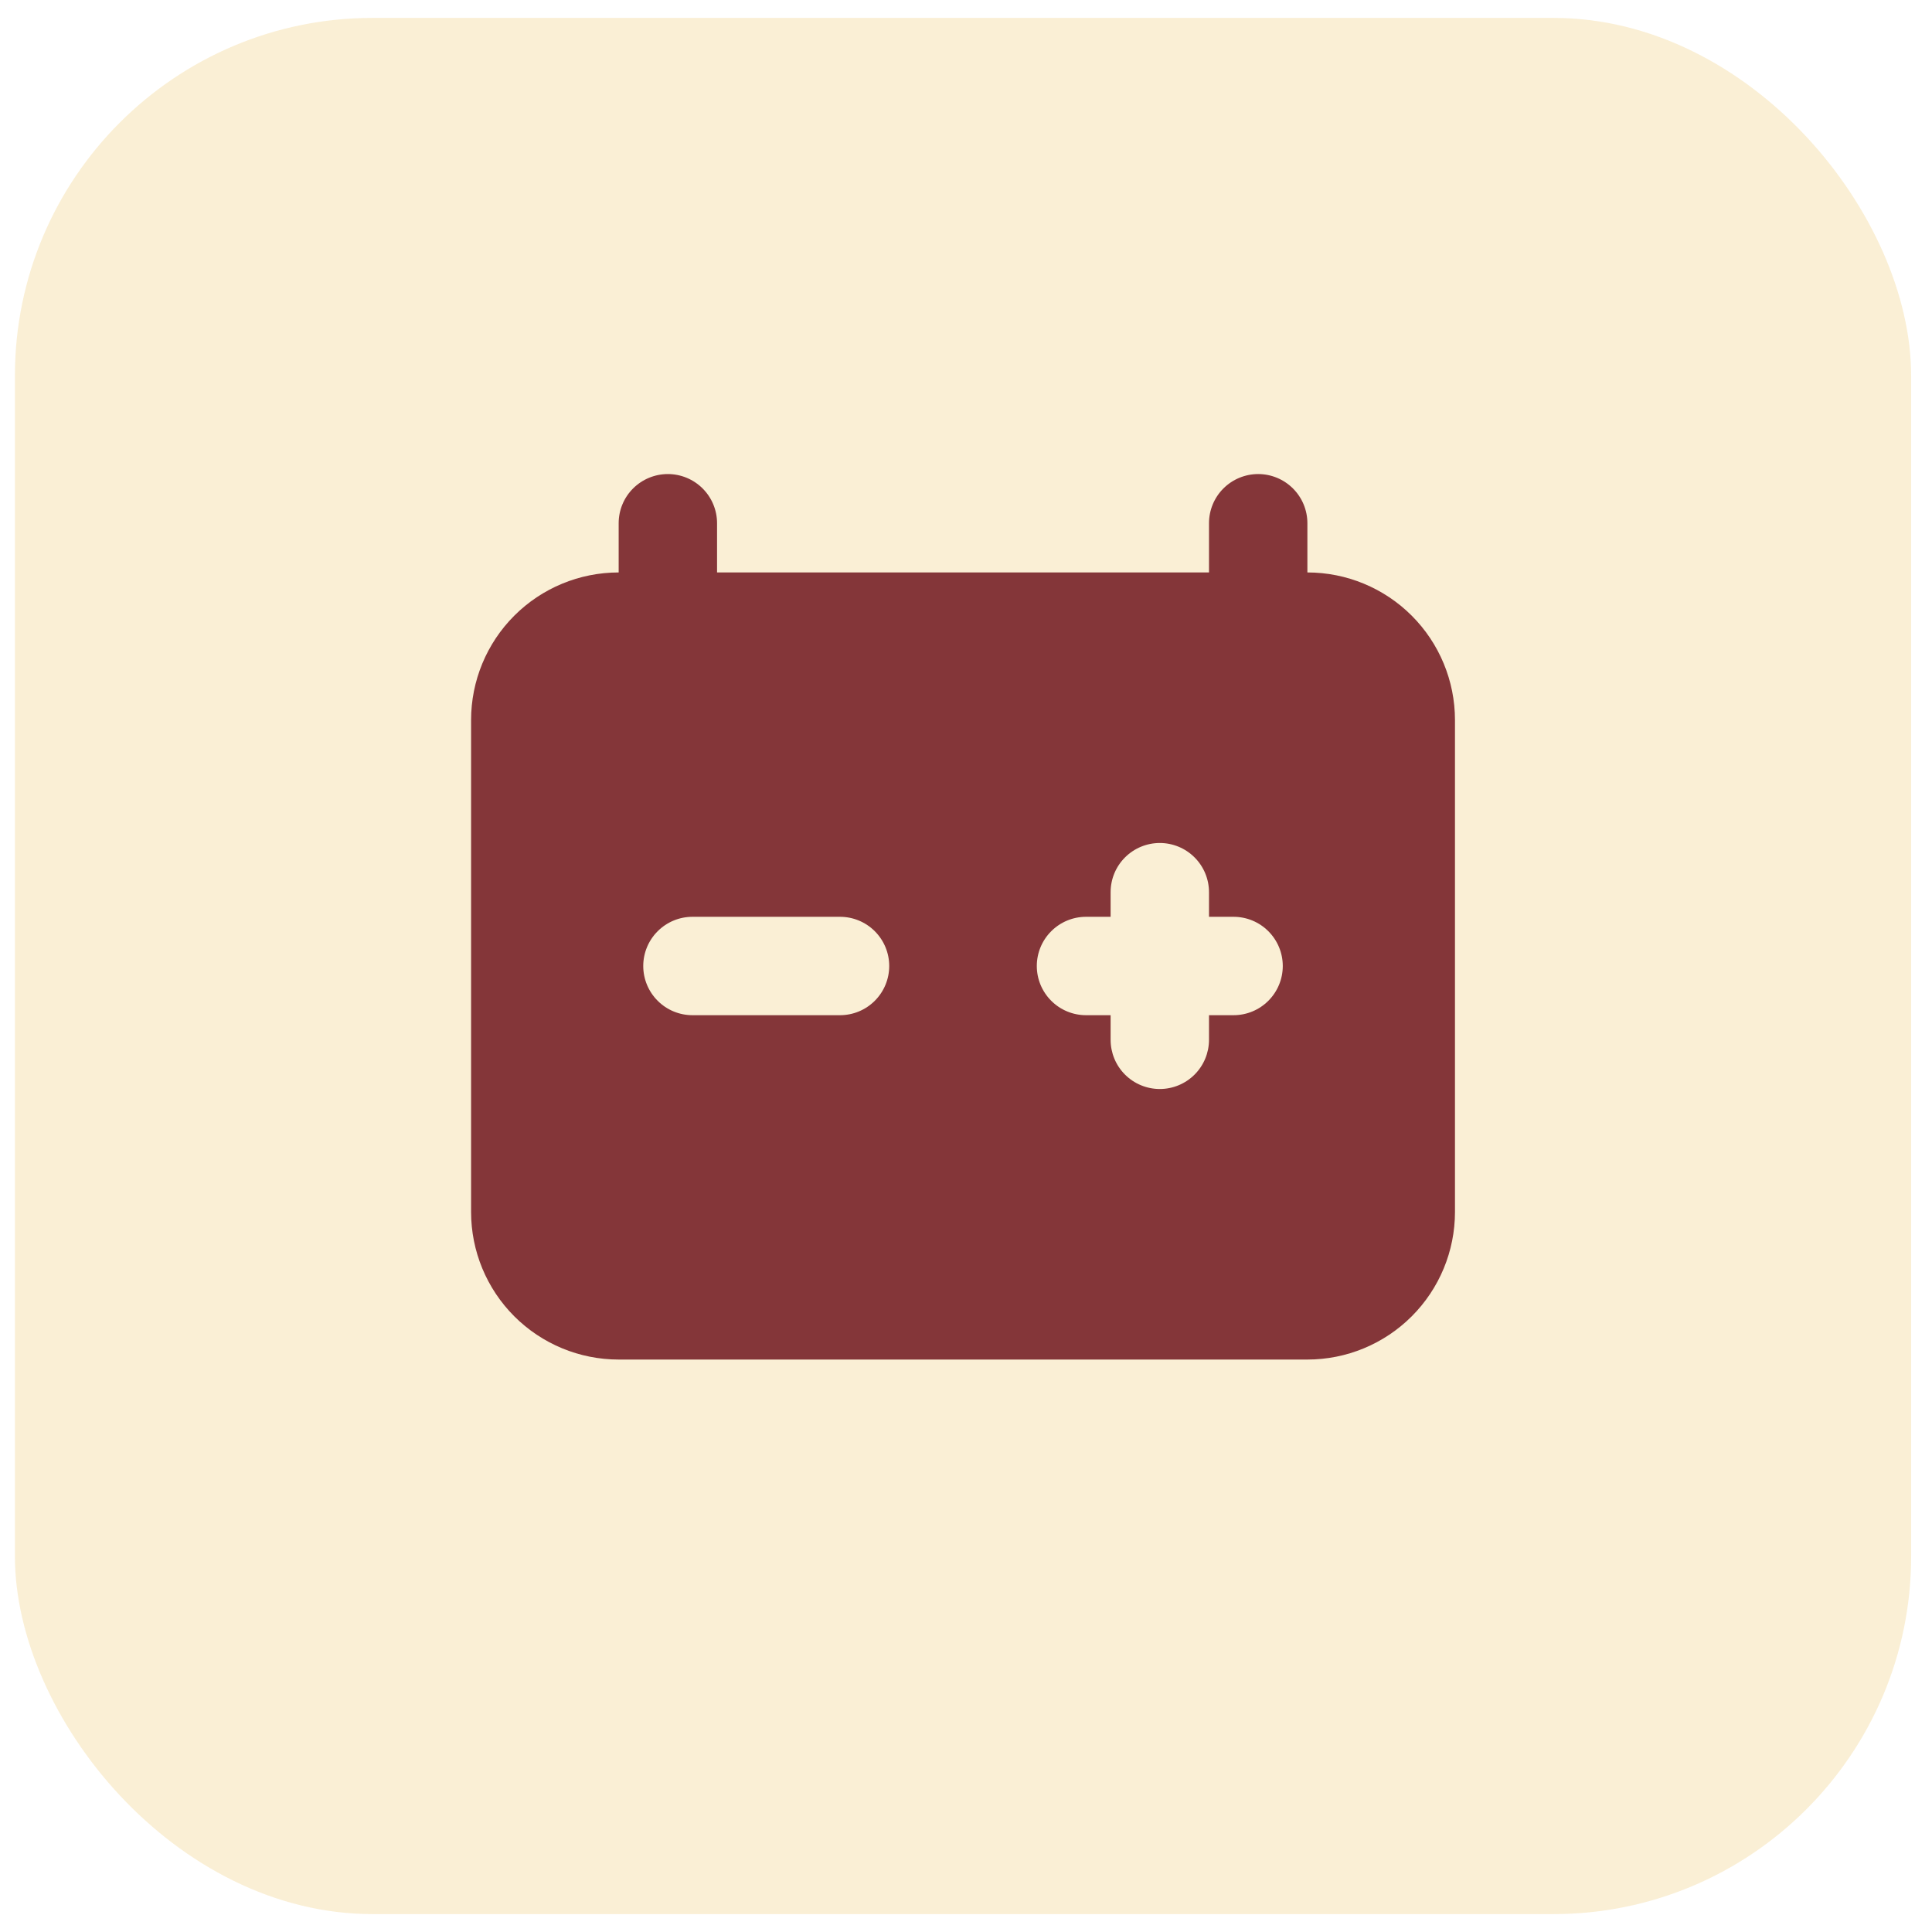
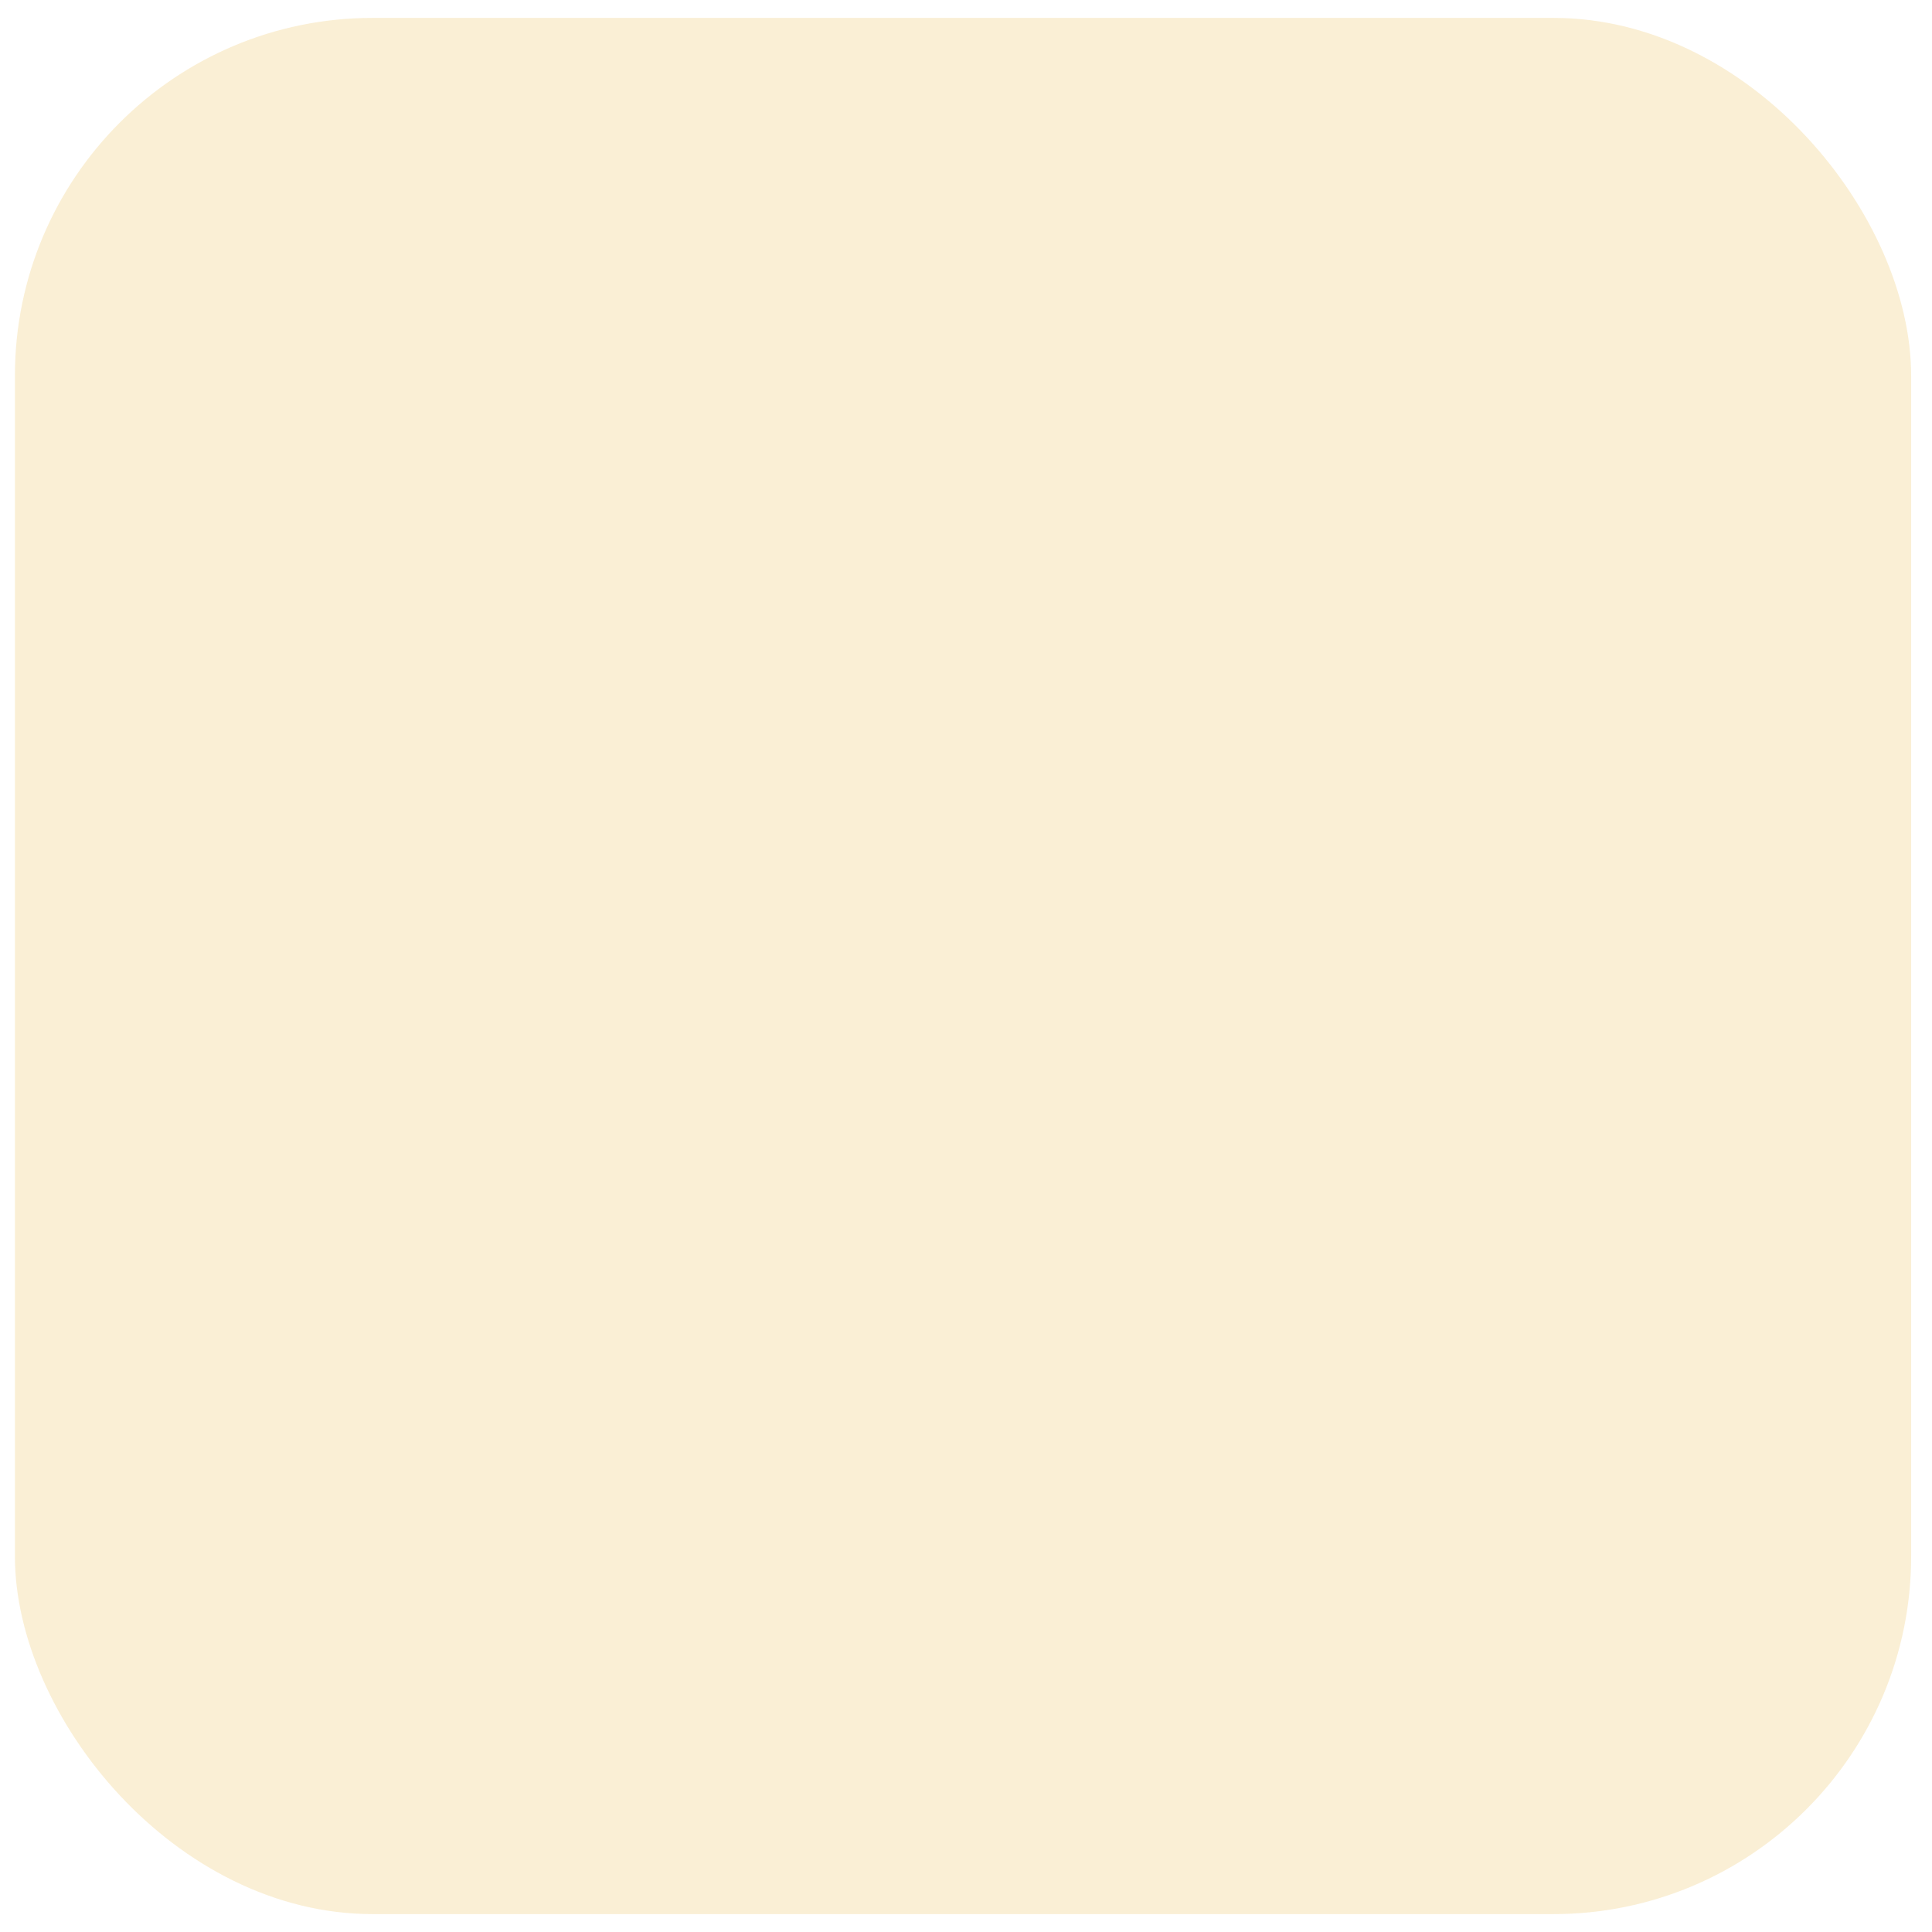
<svg xmlns="http://www.w3.org/2000/svg" width="54" height="54" viewBox="0 0 54 54" fill="none">
  <rect x="0.417" y="0.5" width="53" height="53" rx="10" fill="#E6B22D" fill-opacity="0.2" />
-   <path d="M35.167 13.25C35.531 13.25 35.881 13.395 36.139 13.653C36.397 13.911 36.542 14.26 36.542 14.625V16C37.636 16 38.685 16.435 39.458 17.208C40.232 17.982 40.667 19.031 40.667 20.125V33.875C40.667 34.969 40.232 36.018 39.458 36.792C38.685 37.565 37.636 38 36.542 38H17.292C16.198 38 15.148 37.565 14.375 36.792C13.601 36.018 13.167 34.969 13.167 33.875V20.125C13.167 19.031 13.601 17.982 14.375 17.208C15.148 16.435 16.198 16 17.292 16V14.625C17.292 14.26 17.436 13.911 17.694 13.653C17.952 13.395 18.302 13.25 18.667 13.25C19.031 13.25 19.381 13.395 19.639 13.653C19.897 13.911 20.042 14.26 20.042 14.625V16H33.792V14.625C33.792 14.26 33.936 13.911 34.194 13.653C34.452 13.395 34.802 13.25 35.167 13.25ZM32.417 23.562C32.052 23.562 31.702 23.707 31.444 23.965C31.186 24.223 31.042 24.573 31.042 24.938V25.625H30.354C29.989 25.625 29.64 25.77 29.382 26.028C29.124 26.286 28.979 26.635 28.979 27C28.979 27.365 29.124 27.714 29.382 27.972C29.64 28.23 29.989 28.375 30.354 28.375H31.042V29.062C31.042 29.427 31.186 29.777 31.444 30.035C31.702 30.293 32.052 30.438 32.417 30.438C32.781 30.438 33.131 30.293 33.389 30.035C33.647 29.777 33.792 29.427 33.792 29.062V28.375H34.479C34.844 28.375 35.194 28.23 35.451 27.972C35.709 27.714 35.854 27.365 35.854 27C35.854 26.635 35.709 26.286 35.451 26.028C35.194 25.77 34.844 25.625 34.479 25.625H33.792V24.938C33.792 24.573 33.647 24.223 33.389 23.965C33.131 23.707 32.781 23.562 32.417 23.562ZM23.479 25.625H19.354C18.989 25.625 18.64 25.77 18.382 26.028C18.124 26.286 17.979 26.635 17.979 27C17.979 27.365 18.124 27.714 18.382 27.972C18.64 28.23 18.989 28.375 19.354 28.375H23.479C23.844 28.375 24.194 28.23 24.451 27.972C24.709 27.714 24.854 27.365 24.854 27C24.854 26.635 24.709 26.286 24.451 26.028C24.194 25.77 23.844 25.625 23.479 25.625Z" fill="#843639" />
</svg>